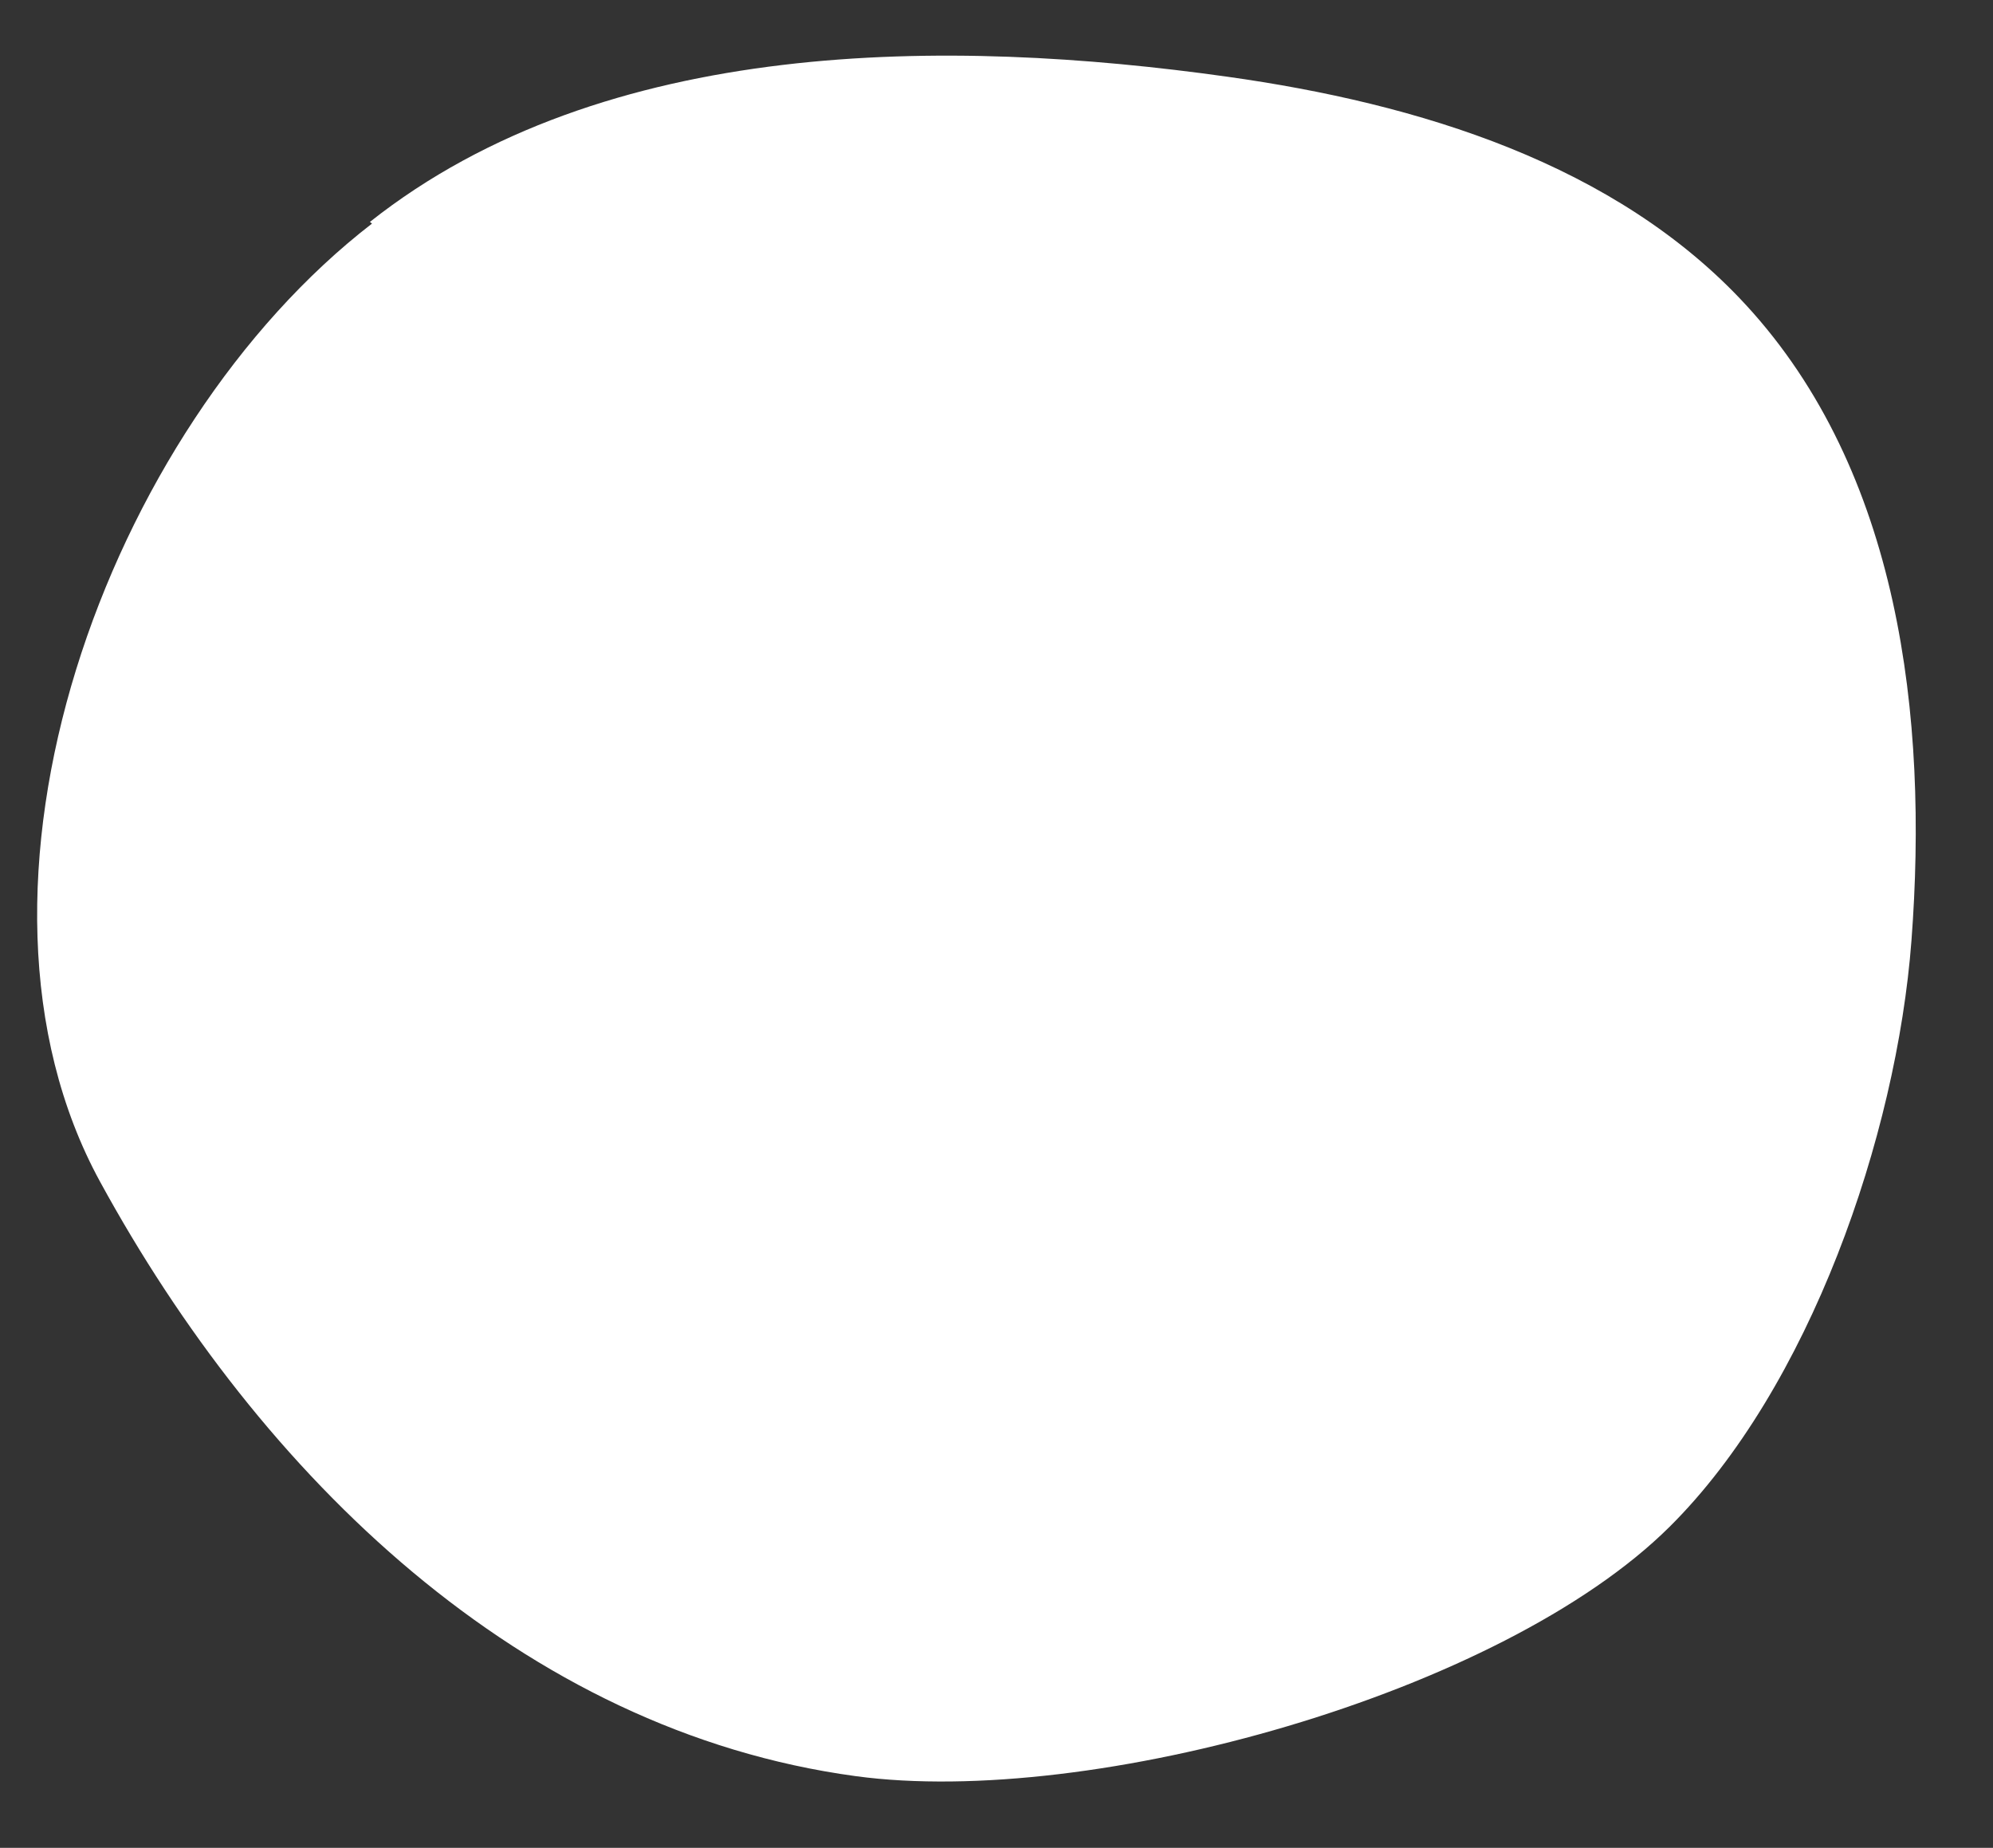
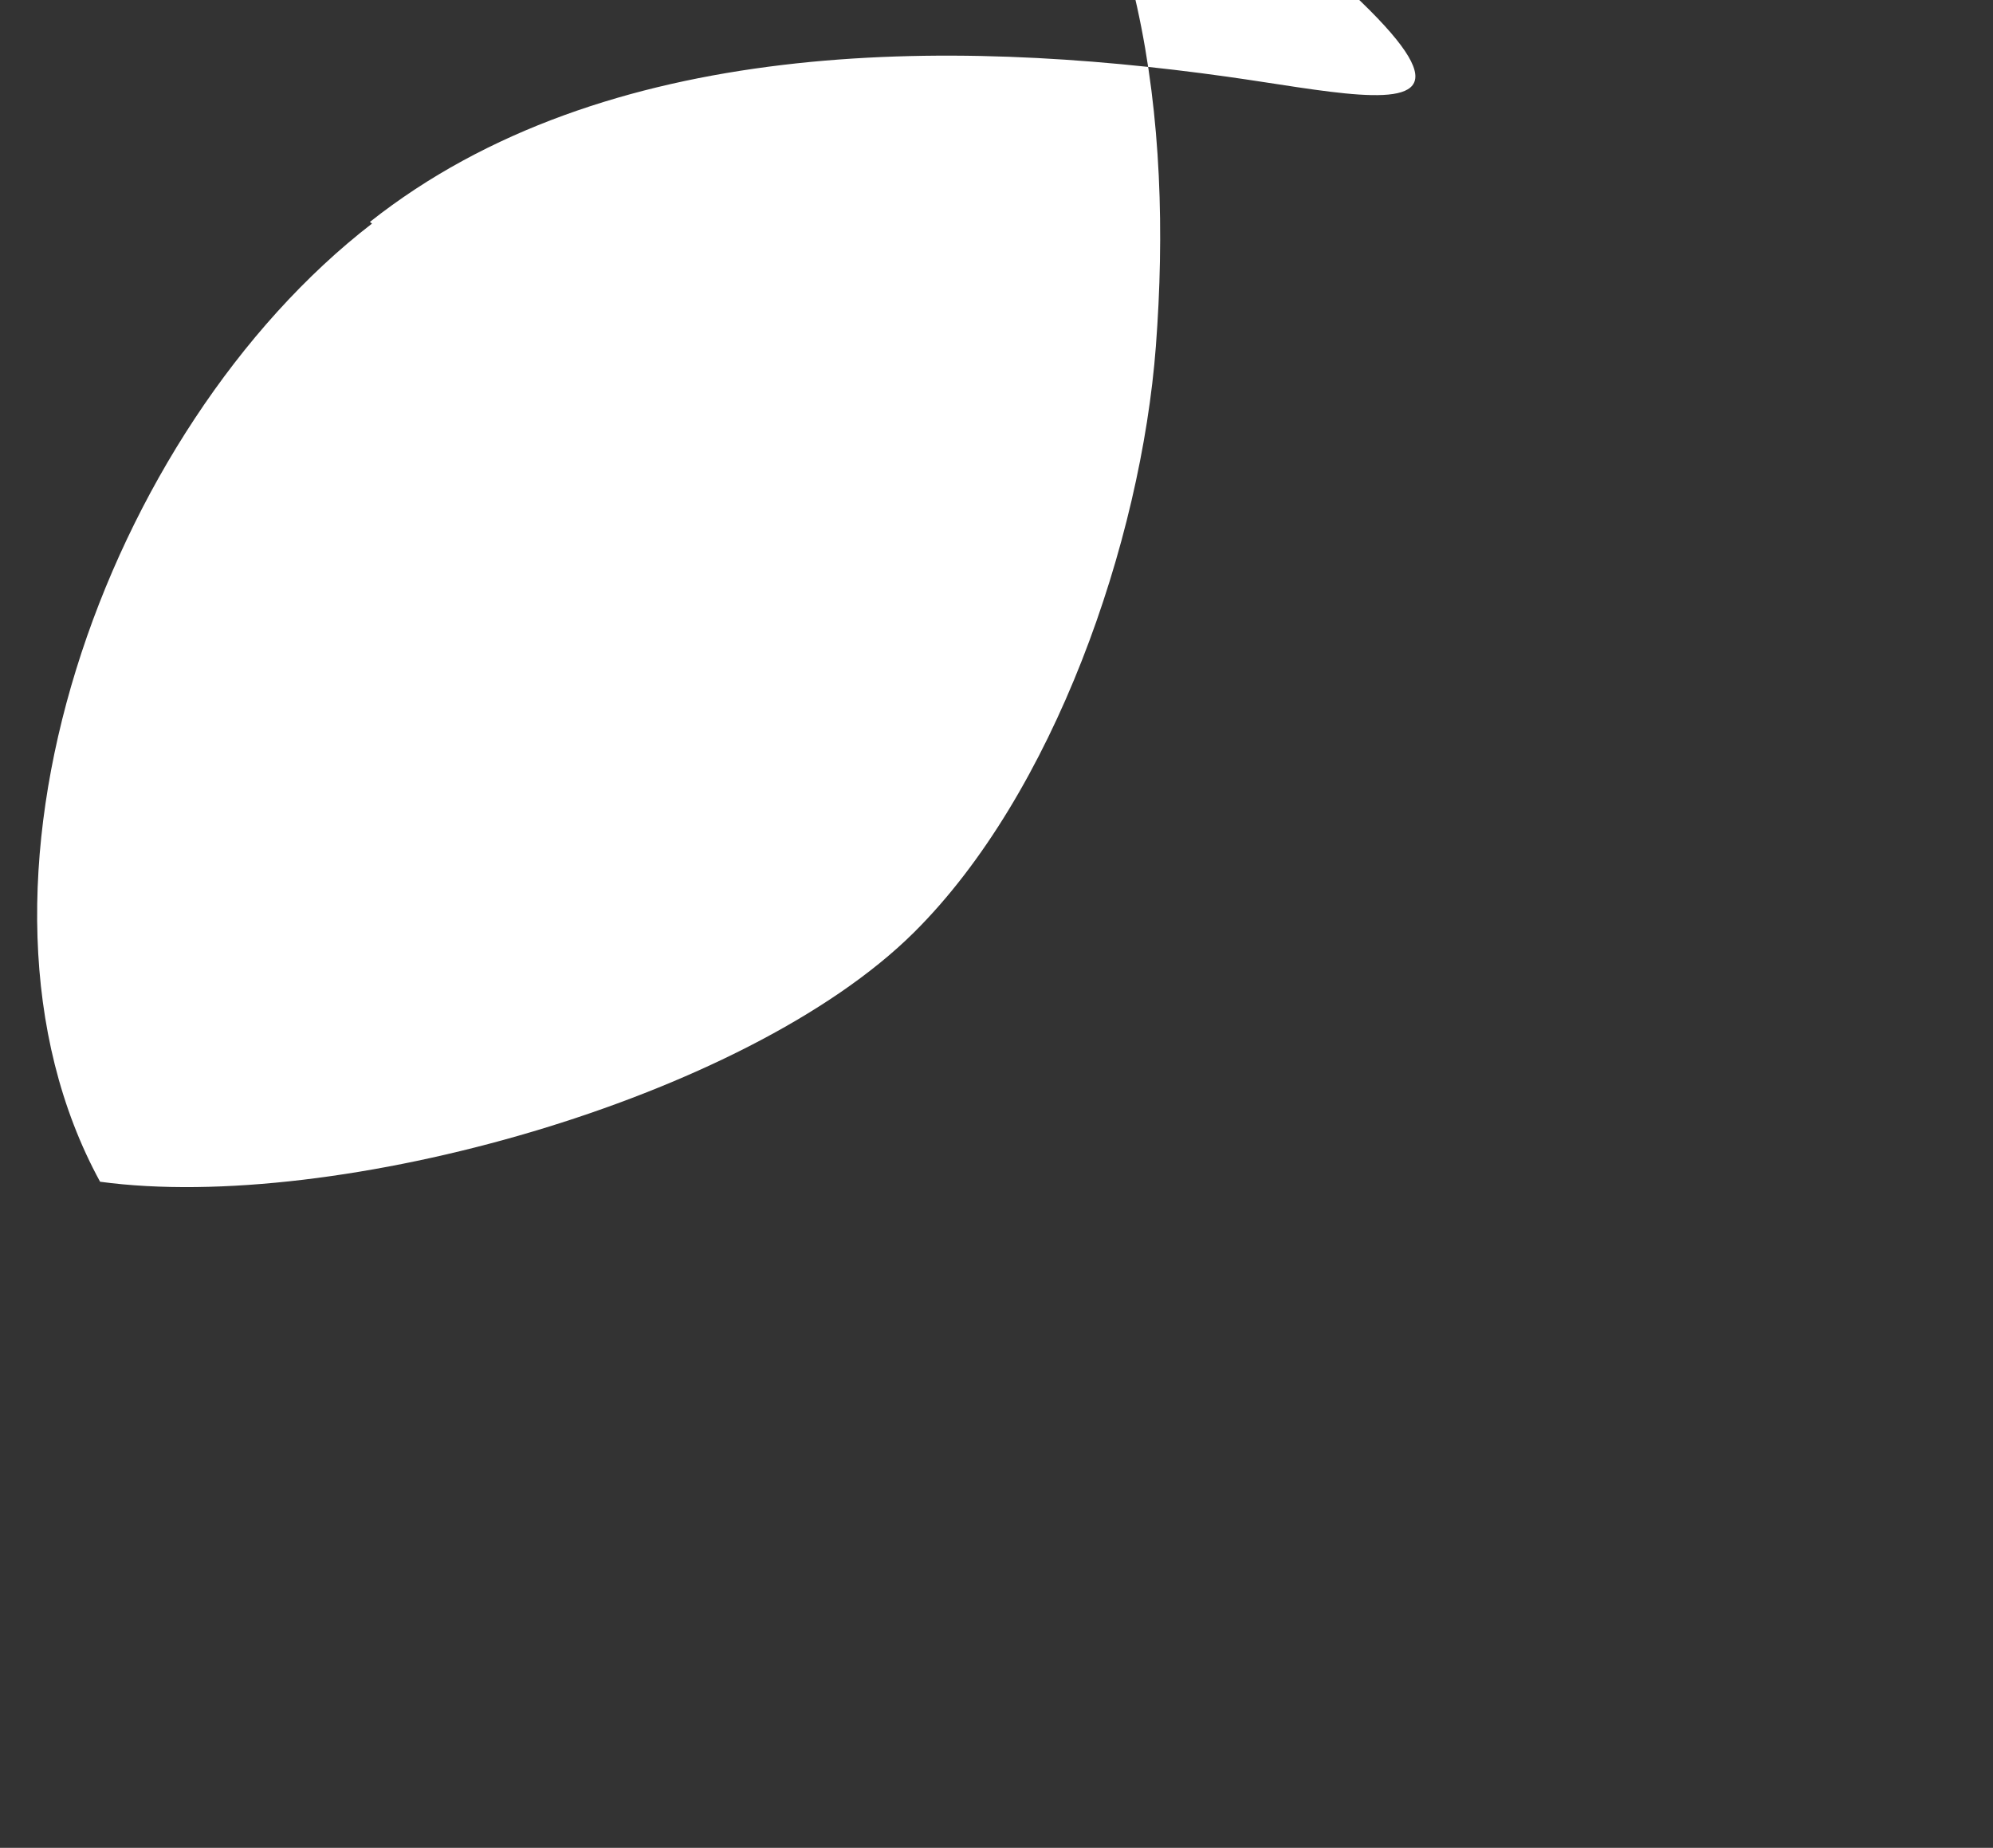
<svg xmlns="http://www.w3.org/2000/svg" viewBox="0 0 645 598">
  <rect x="0" y="0" width="645" height="598" fill="#333333" stroke="none" />
  <defs>
    <style>.cls-1{fill:#fff;}</style>
  </defs>
  <g id="Ebene_1" data-name="Ebene 1">
-     <path class="cls-1" d="M120.39,72.36c-86.1,66.47-139.91,215-88,310.07S168.73,560.11,276.92,574.79c76.3,10.36,209-26.69,263.39-80.67,45.28-44.94,73.5-126.42,78.3-189.7,5.51-72.61-3.94-151.81-53.49-205.65C523,53,459.09,33.5,397.17,24.82c-90-12.63-201.46-13.16-277.46,47" />
+     <path class="cls-1" d="M120.39,72.36c-86.1,66.47-139.91,215-88,310.07c76.3,10.36,209-26.69,263.39-80.67,45.28-44.94,73.5-126.42,78.3-189.7,5.51-72.61-3.94-151.81-53.49-205.65C523,53,459.09,33.5,397.17,24.82c-90-12.63-201.46-13.16-277.46,47" />
  </g>
</svg>